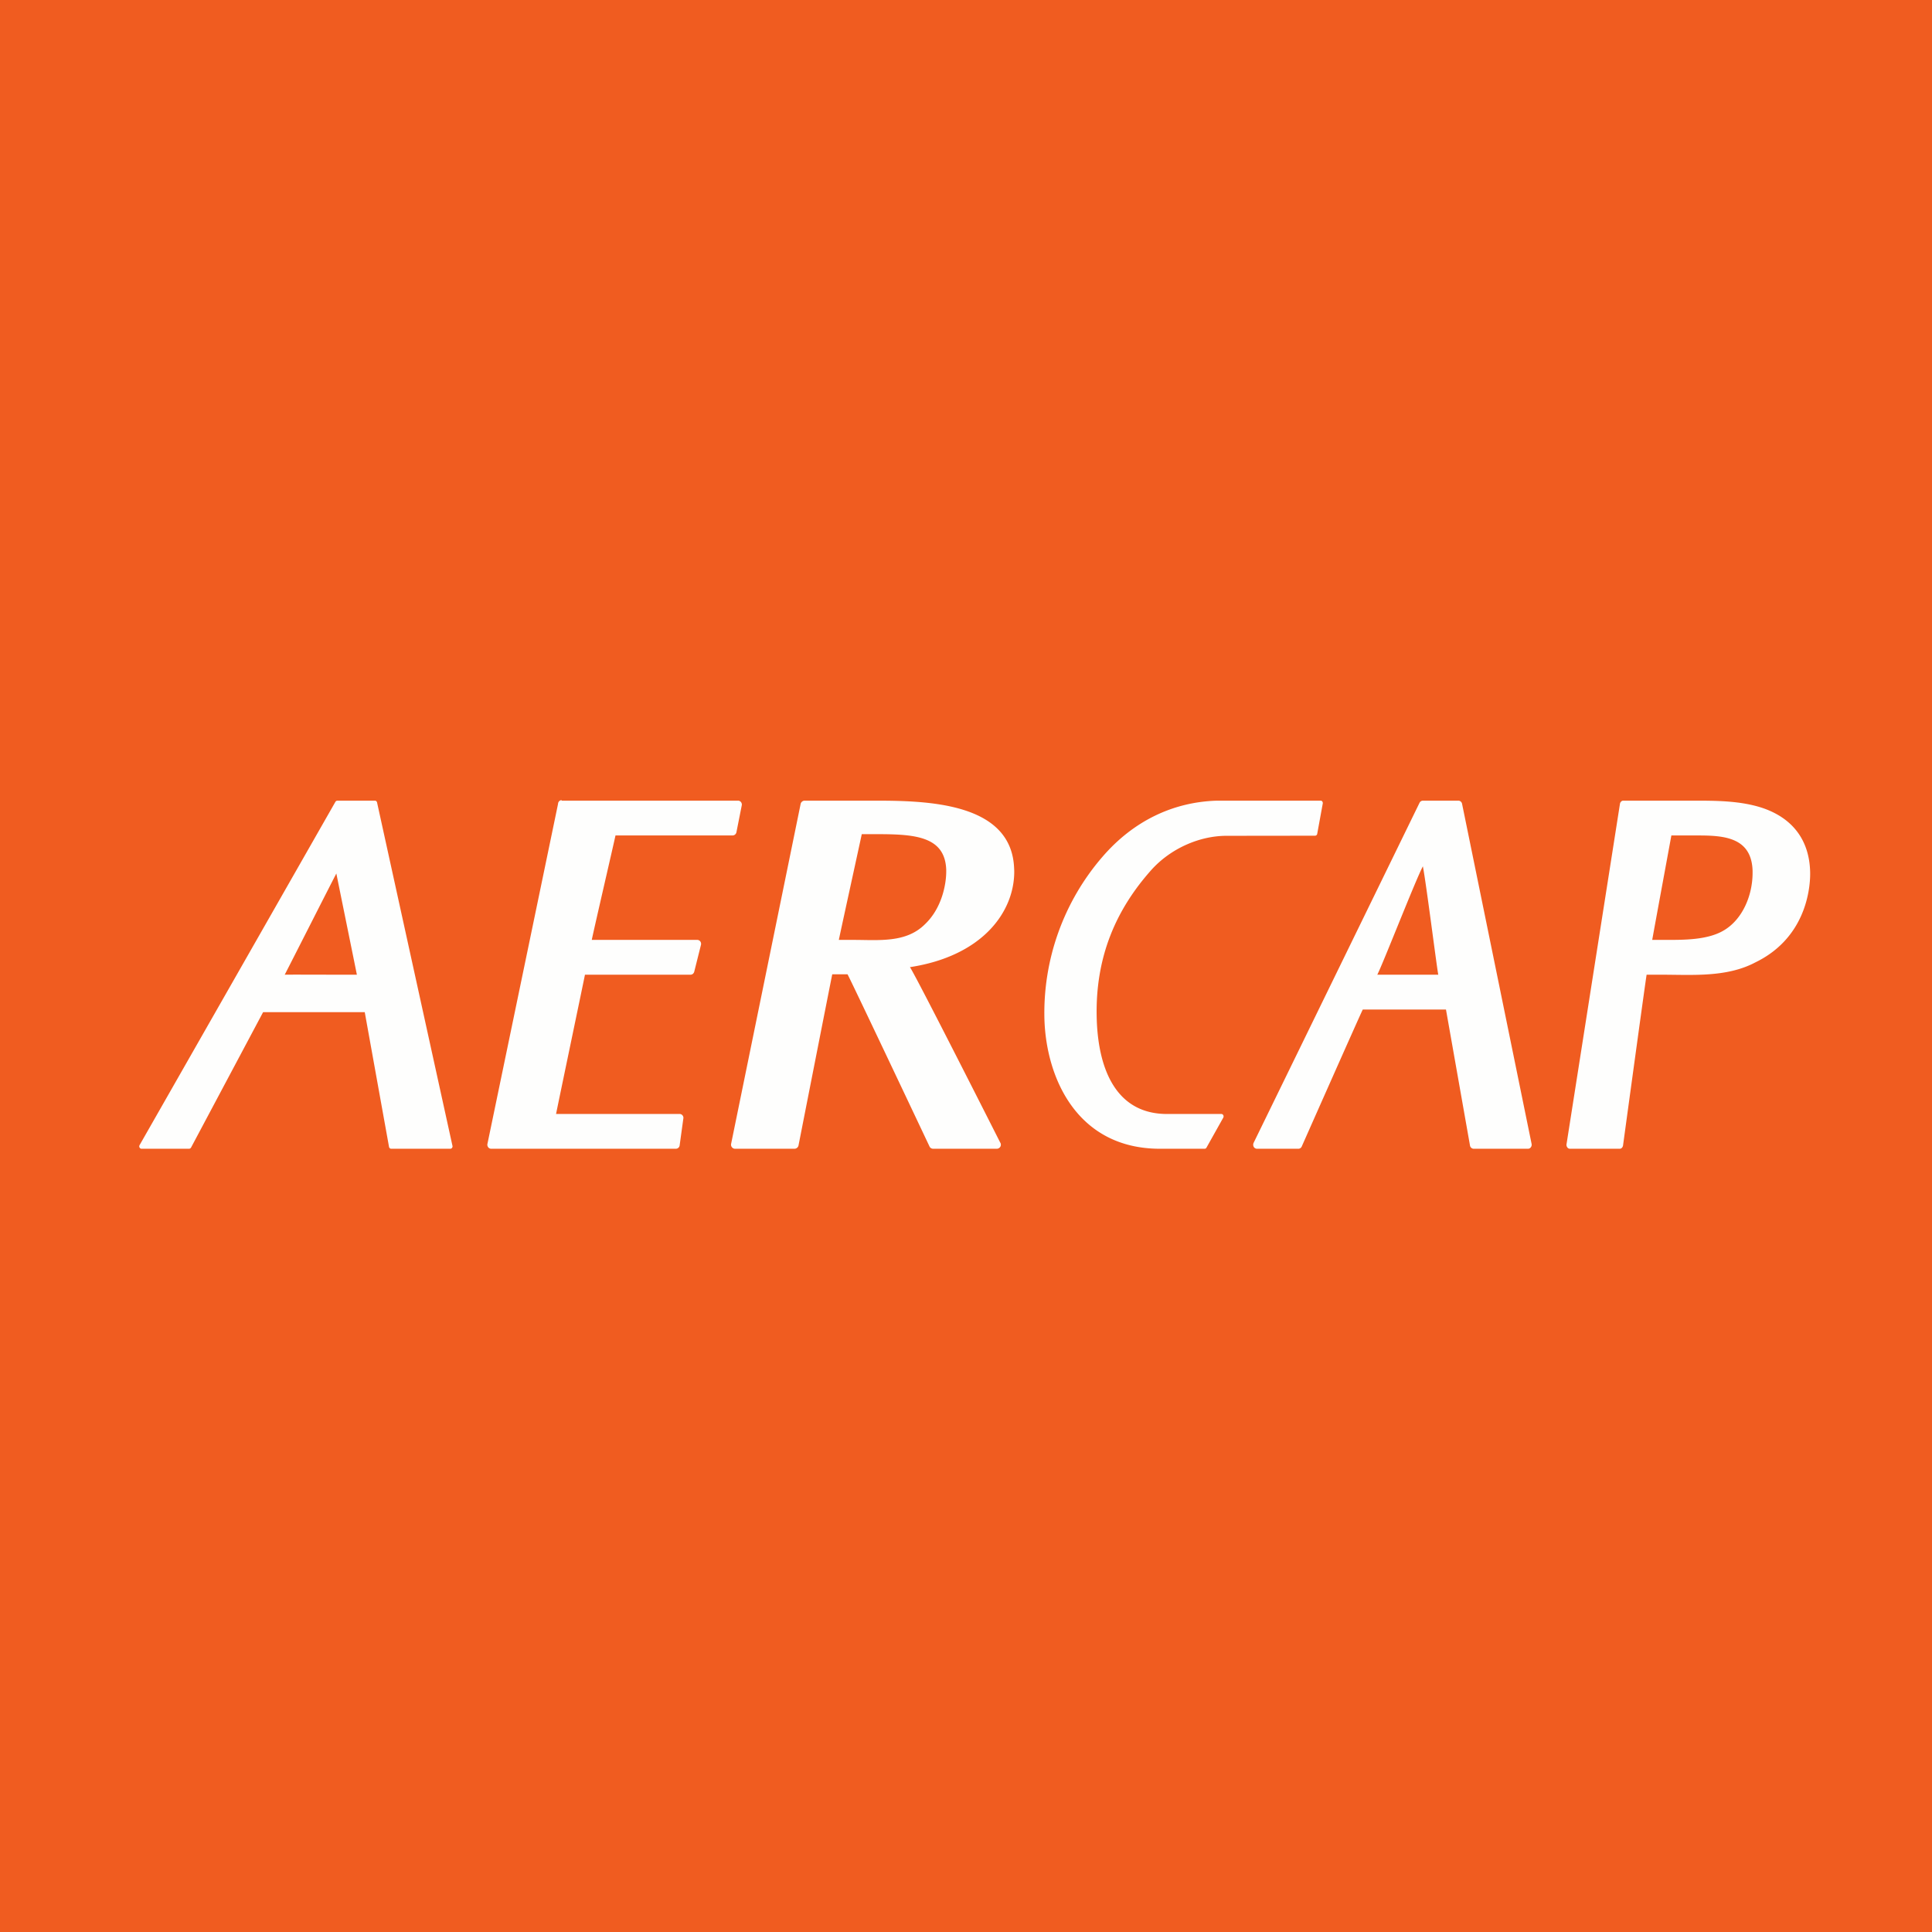
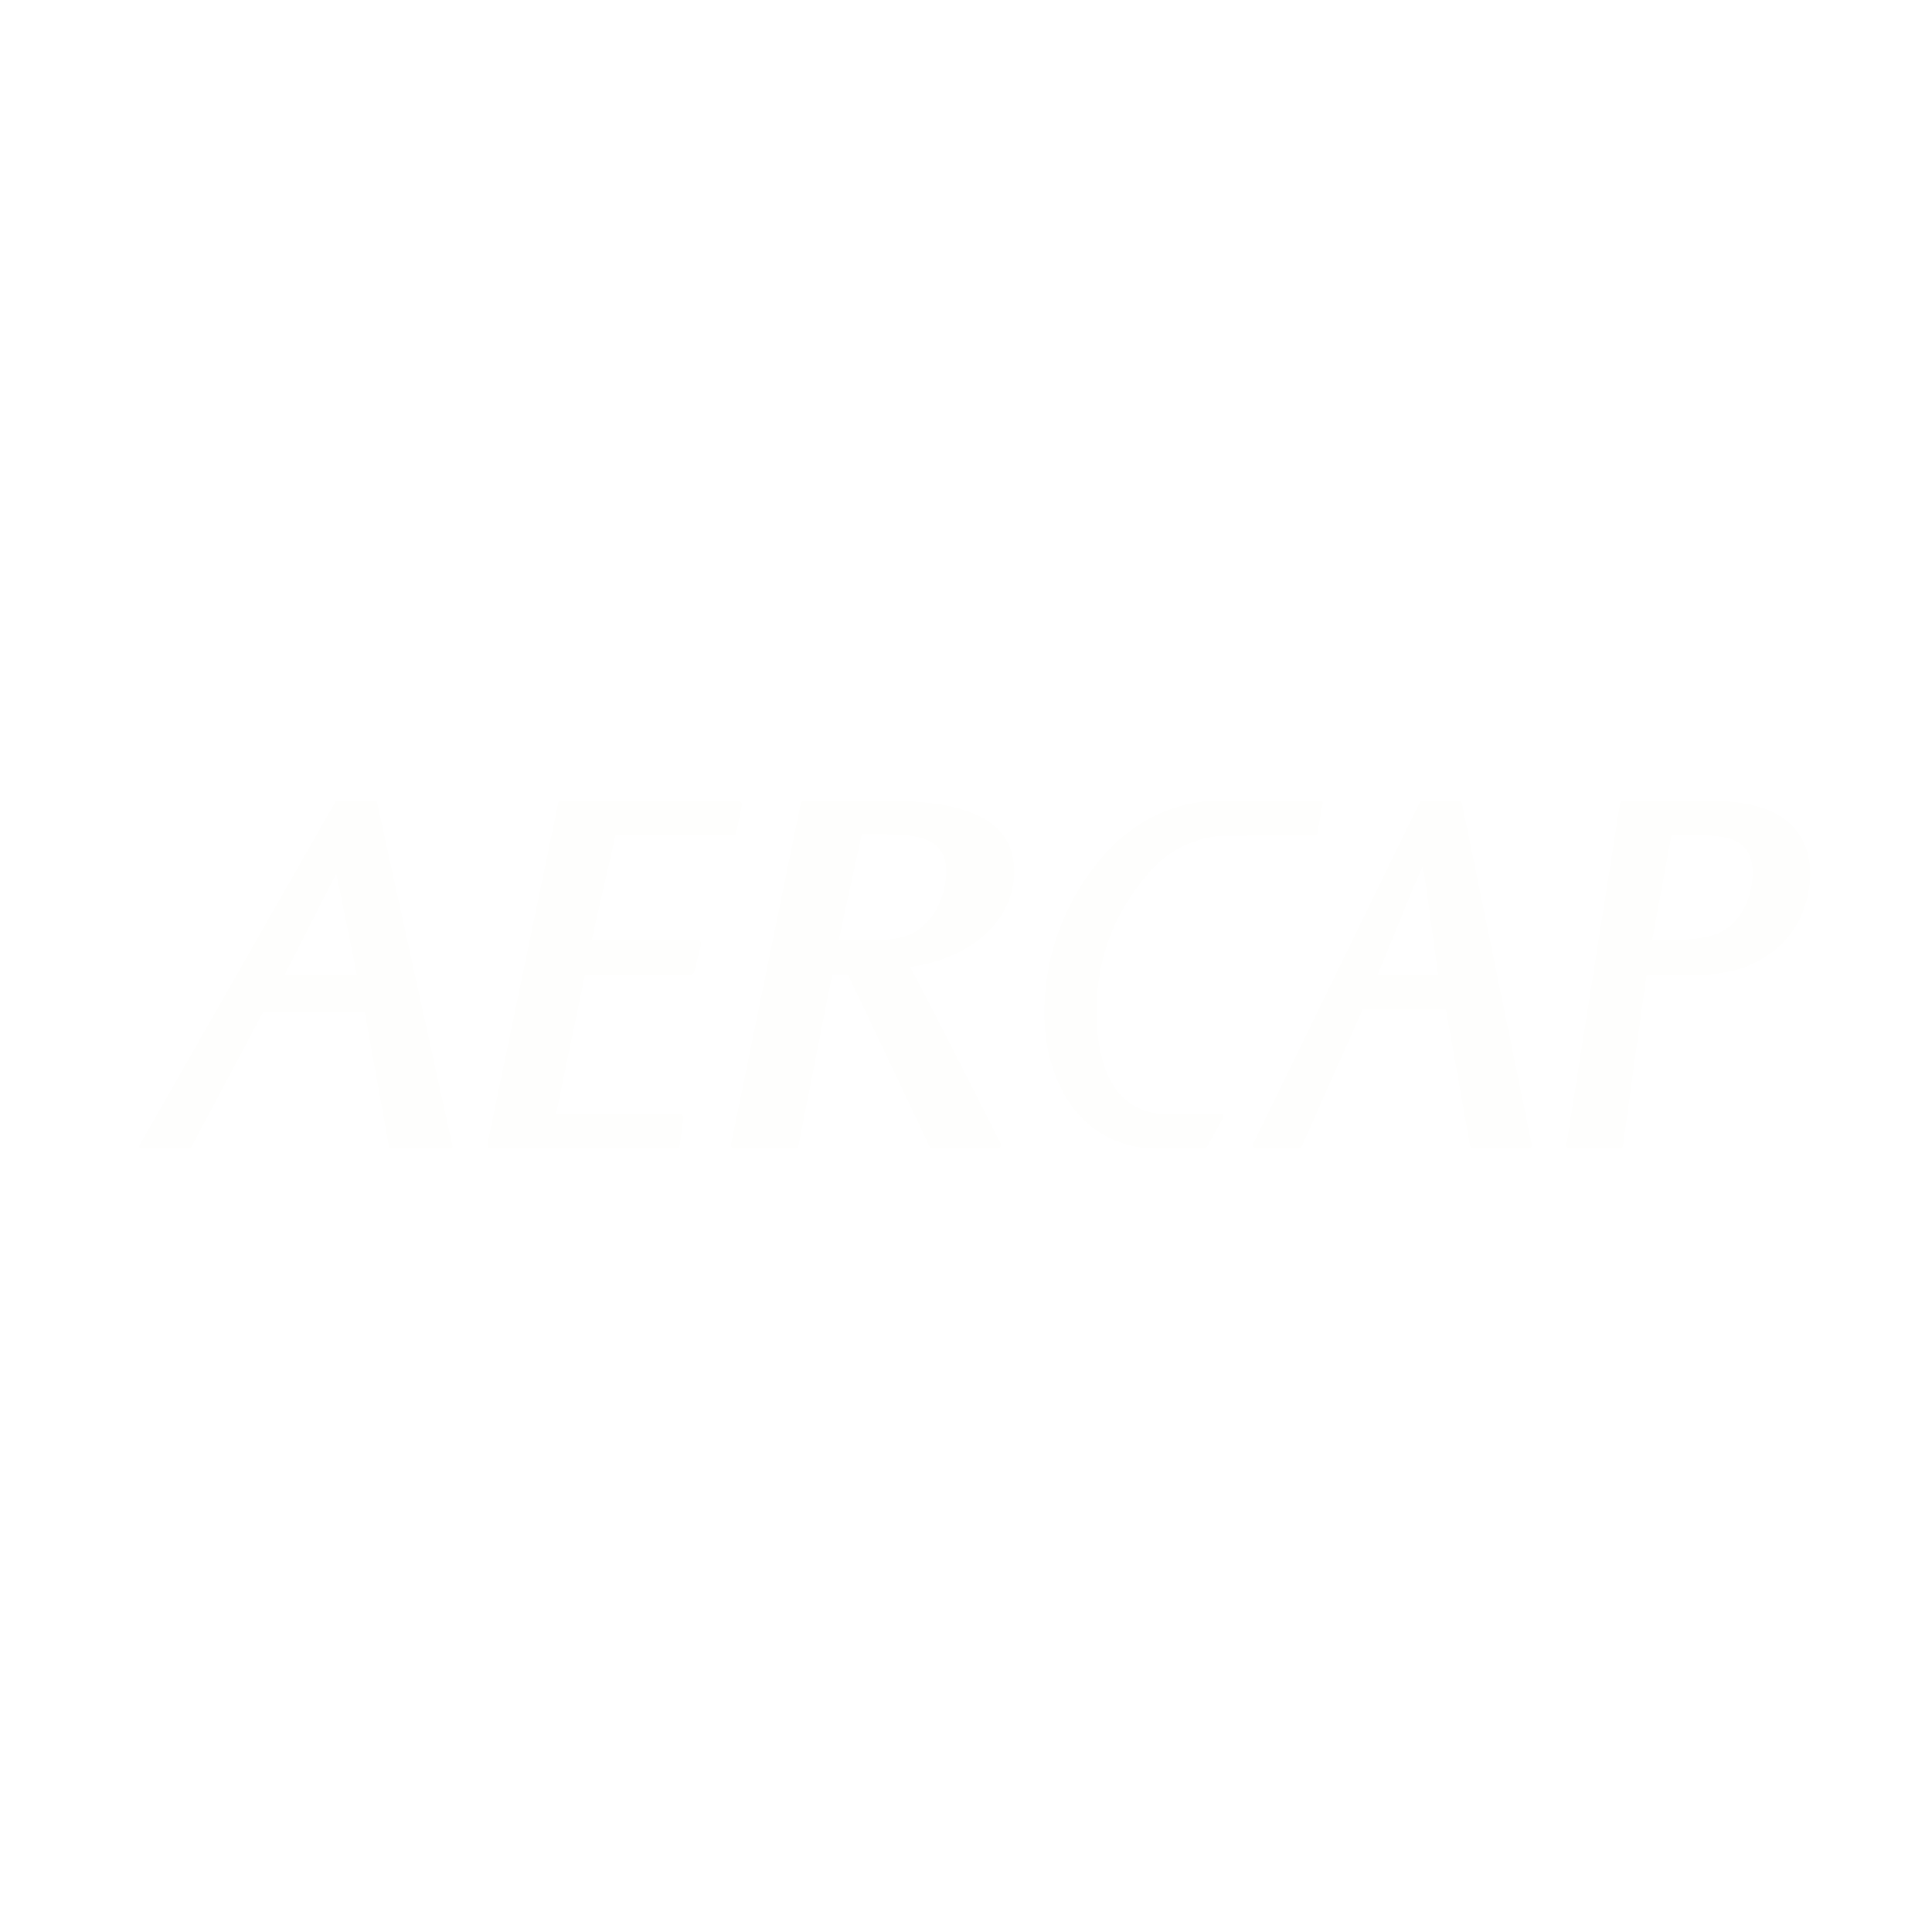
<svg xmlns="http://www.w3.org/2000/svg" viewBox="0 0 55.5 55.5">
-   <path fill="#F05C20" d="M0 0h55.5v55.5H0Z" />
  <path fill="#FEFEFD" d="M16.128 22.985a.11.11 0 0 0-.097.107l-2.029 9.77a.12.12 0 0 0 .023.096c.02.027.052.042.085.042h5.305a.11.11 0 0 0 .108-.09l.106-.771a.11.11 0 0 0-.02-.095.11.11 0 0 0-.086-.044h-3.549c.048-.246.798-3.834.83-4h3.033c.053 0 .097-.04.108-.093l.193-.77.002-.021a.12.12 0 0 0-.025-.075.11.11 0 0 0-.085-.041H17c.047-.244.648-2.835.681-3h3.366a.114.114 0 0 0 .108-.092l.153-.771a.1.1 0 0 0 .003-.022.12.12 0 0 0-.025-.074A.11.11 0 0 0 21.2 23h-5.062ZM48.641 23h-2.01c-.046 0-.087.039-.095.092l-1.534 9.771a.12.12 0 0 0 .02.095.09.09 0 0 0 .077.042h1.43c.046 0 .085-.038.095-.091 0 0 .646-4.735.678-4.909h.427c.878 0 1.875.084 2.701-.356 1.543-.751 1.58-2.306 1.569-2.611-.026-.886-.488-1.513-1.336-1.812C50.023 23 49.29 23 48.642 23Zm.12 1c.752 0 1.556.045 1.585 1.015v.061c0 .642-.288 1.346-.845 1.662-.454.262-1.115.262-1.6.262h-.438c.042-.245.52-2.832.55-3zm-13.795-1c-1.278.037-2.416.593-3.295 1.612a6.86 6.86 0 0 0-1.668 4.671c.054 1.708.953 3.708 3.304 3.717h1.298a.06.06 0 0 0 .054-.034l.483-.862a.08.08 0 0 0 0-.067q-.02-.035-.054-.036h-1.564c-1.443 0-1.971-1.253-2.018-2.718-.058-1.836.595-3.192 1.551-4.273.577-.652 1.423-1 2.176-1l2.545-.003a.064.064 0 0 0 .061-.052l.16-.875a.08.08 0 0 0-.013-.055.06.06 0 0 0-.049-.025zM9.69 23a.07.07 0 0 0-.055.034l-5.626 9.863a.07.07 0 0 0 0 .067c.011.021.032.036.054.036h1.37a.07.07 0 0 0 .056-.036l2.069-3.888h2.92l.697 3.868c.006.032.032.056.063.056h1.698a.06.06 0 0 0 .05-.027q.019-.026.012-.056l-2.166-9.863a.065.065 0 0 0-.063-.054zm-.028 2.093c.062.308.562 2.764.59 2.907-.136.004-1.876-.006-2.073 0 .098-.185 1.338-2.632 1.483-2.907M23.117 23a.12.12 0 0 0-.117.092l-1.998 9.77a.117.117 0 0 0 .117.138h1.702a.12.12 0 0 0 .117-.092s.933-4.746.97-4.92h.438c.068.107 2.361 4.957 2.361 4.957.02.034.06.055.1.055h1.826a.12.12 0 0 0 .104-.06.1.1 0 0 0 .014-.054.1.1 0 0 0-.018-.064s-2.406-4.762-2.593-5.039c2.076-.318 2.996-1.578 2.996-2.745q0-.04-.003-.08C29.071 23.054 26.651 23 25.112 23zm2.105.963c1.088 0 1.924.075 1.96 1.02v.052c0 .371-.126 1.055-.611 1.515-.545.544-1.321.45-2.071.45h-.403c.05-.247.624-2.869.659-3.037zM40.874 23a.11.11 0 0 0-.093.057l-4.767 9.77a.13.13 0 0 0 0 .116.11.11 0 0 0 .096.057h1.187c.04 0 .075-.022.094-.057 0 0 1.697-3.83 1.757-3.943h2.39l.69 3.907a.11.11 0 0 0 .106.093h1.558a.1.1 0 0 0 .084-.043.12.12 0 0 0 .022-.096L42 23.089a.11.11 0 0 0-.107-.089zm0 1.885c.091.451.398 2.892.443 3.115h-1.752c.145-.272 1.094-2.707 1.31-3.115Z" />
</svg>